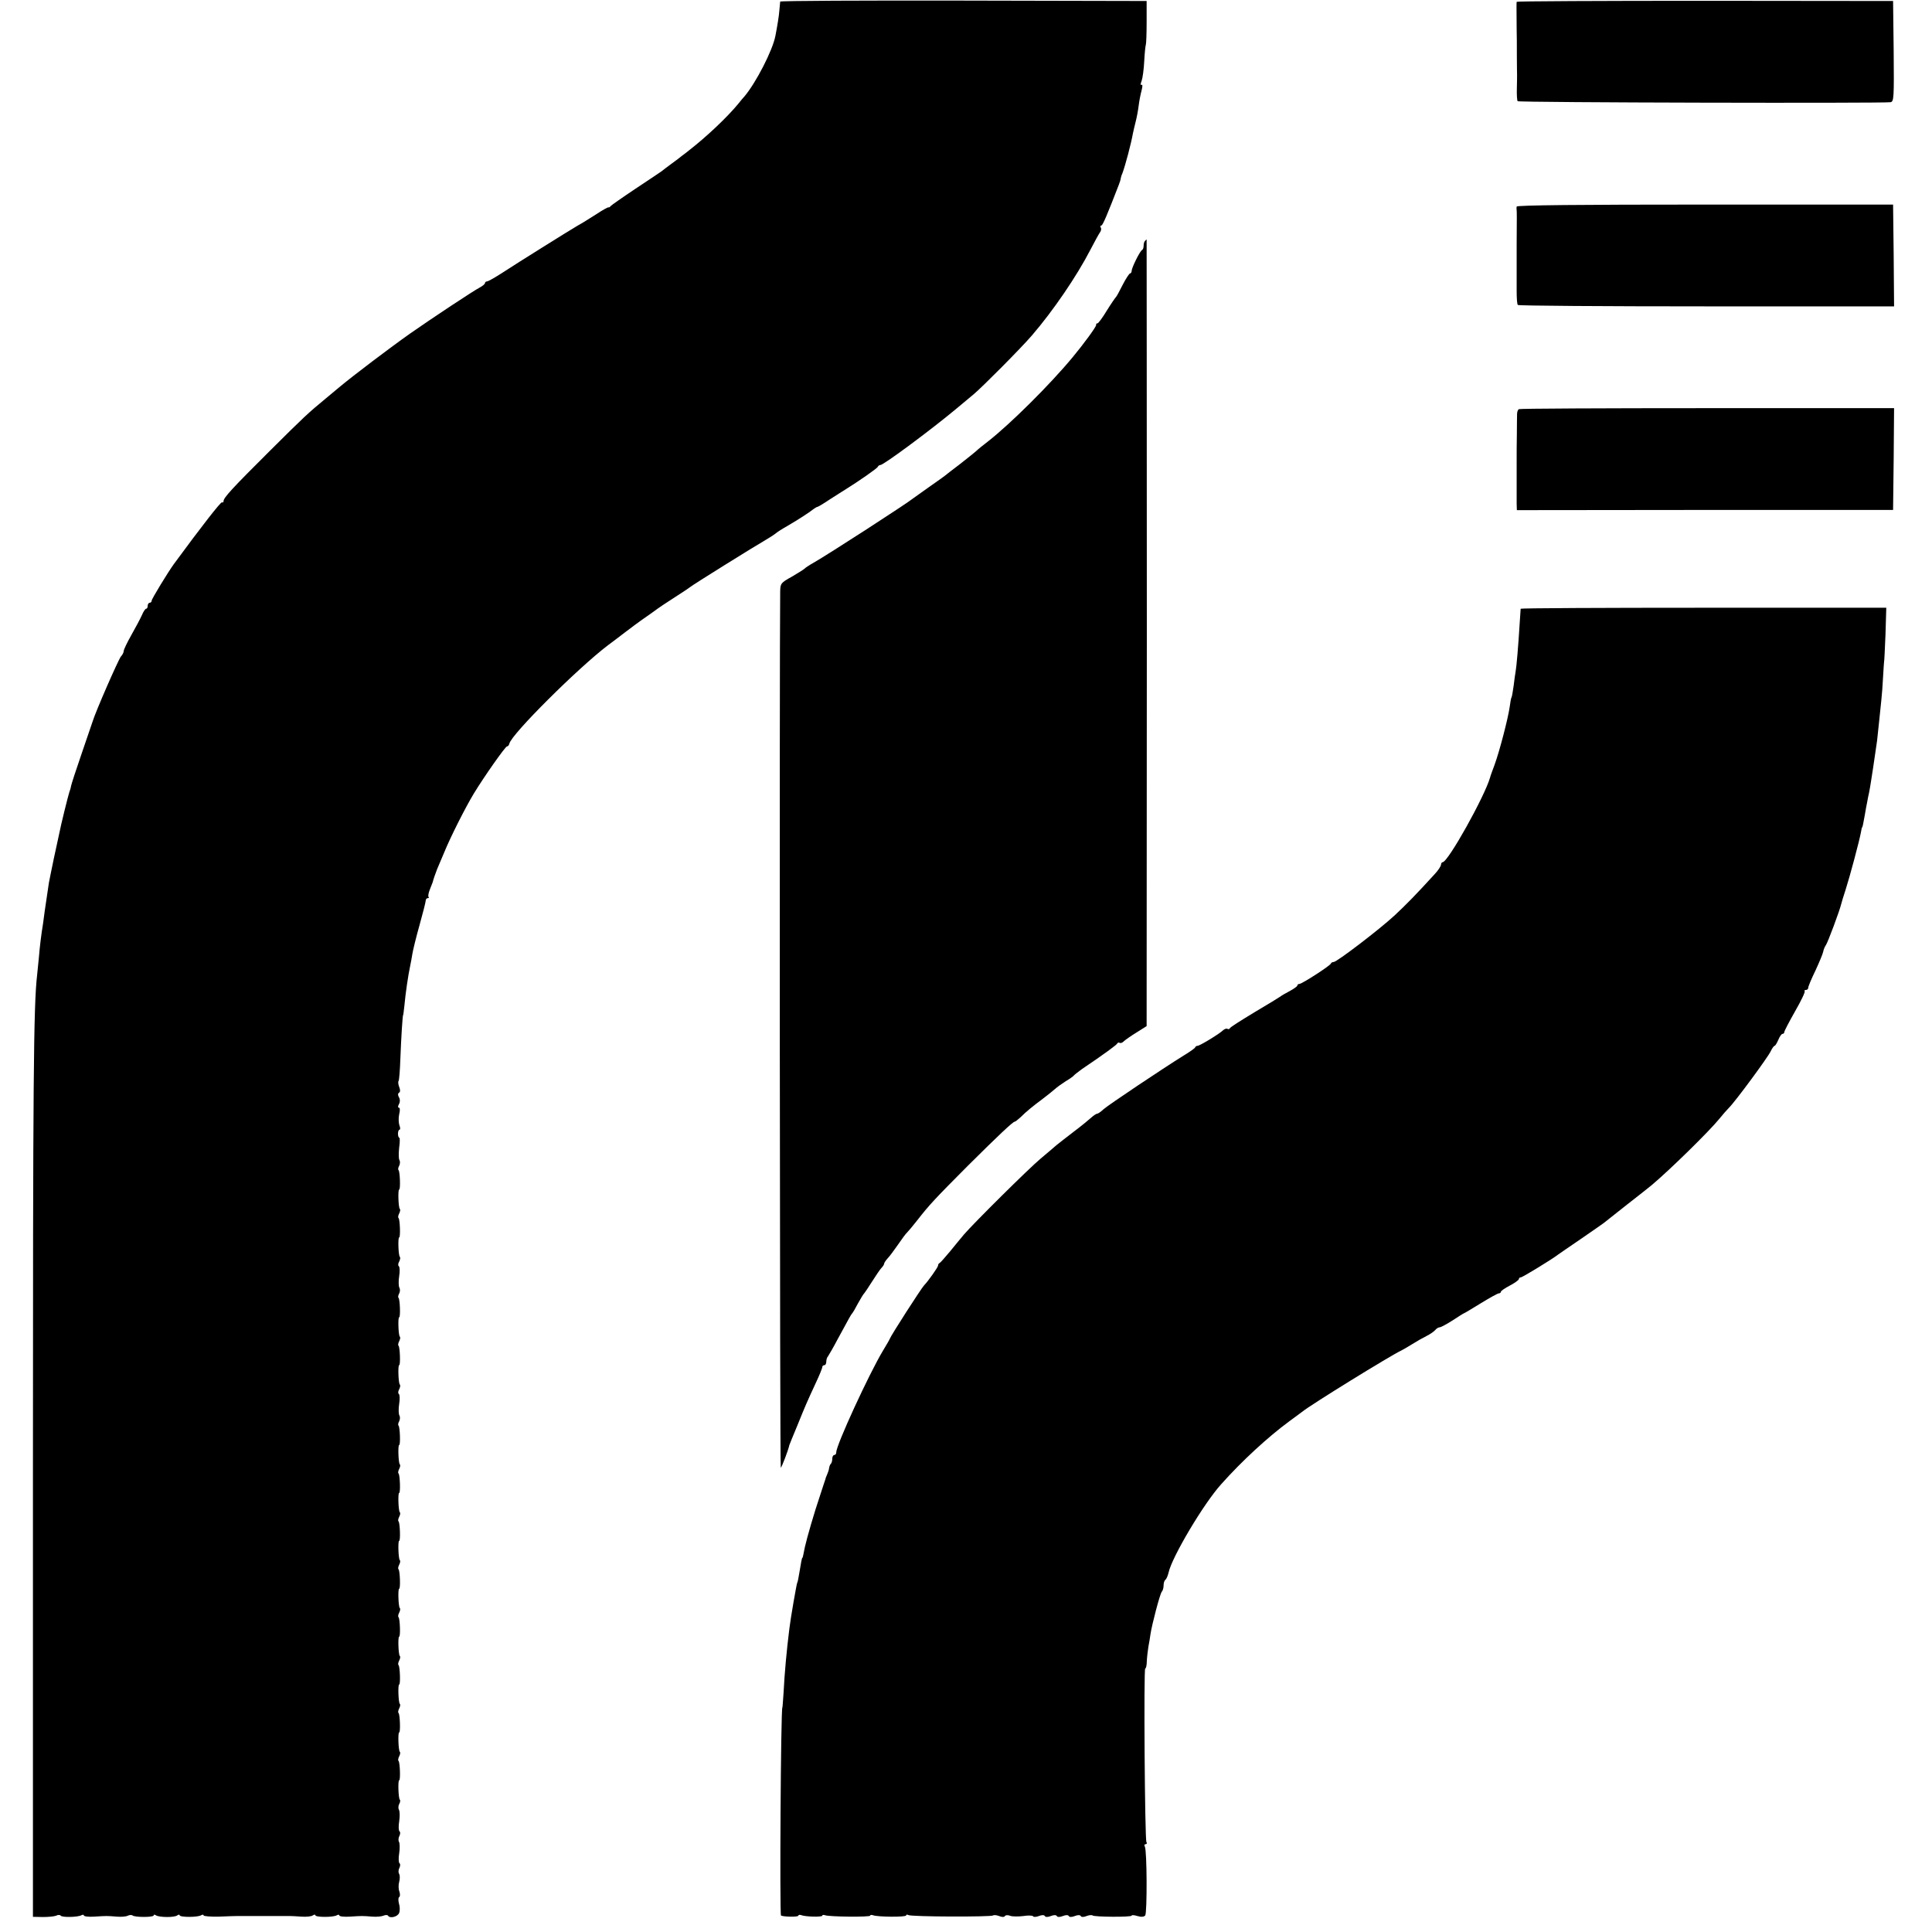
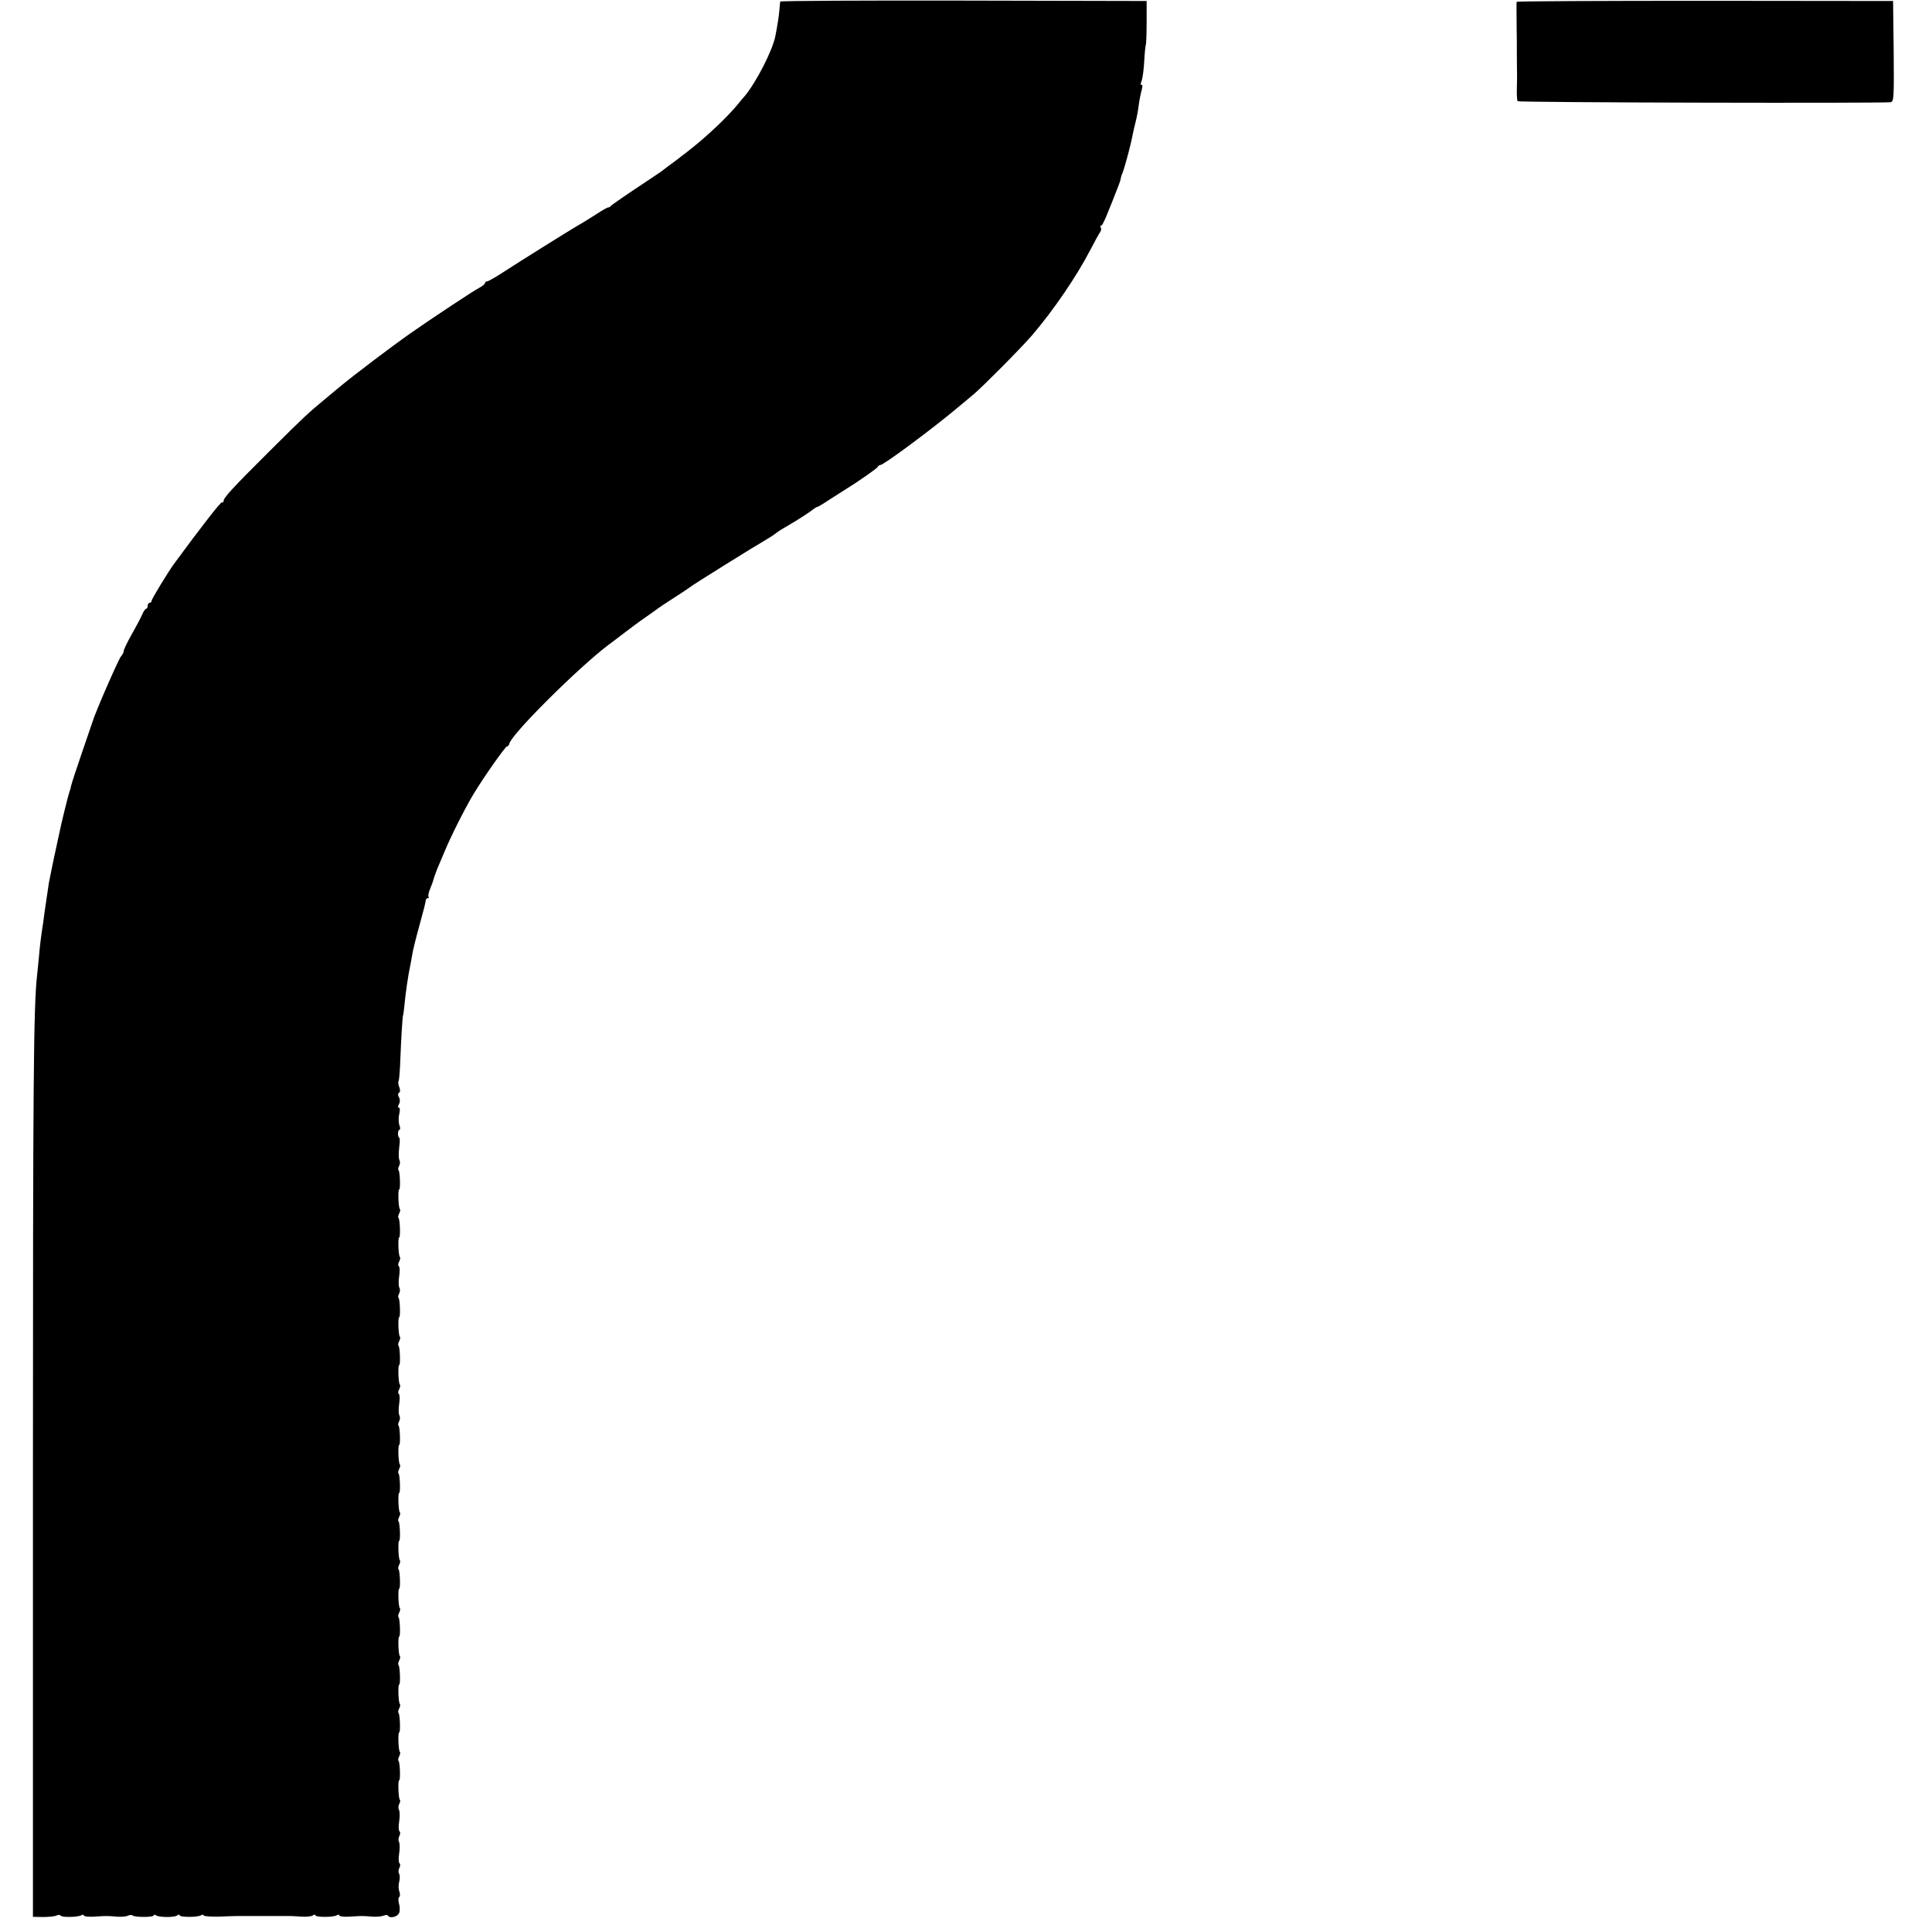
<svg xmlns="http://www.w3.org/2000/svg" version="1.0" width="968pt" height="968pt" viewBox="0 0 968 968" preserveAspectRatio="xMidYMid meet">
  <g transform="translate(0,968) scale(0.1,-0.1)" fill="#000000" stroke="none">
    <path d="M3909 9672 c0 -4 -2 -23 -4 -43 -2 -29 -11 -83 -20 -129 -14 -73 -97 -234 -155 -303 -6 -6 -20 -23 -31 -37 -56 -68 -159 -165 -245 -232 -16 -13 -33 -26 -39 -30 -5 -5 -28 -22 -50 -38 -22 -16 -44 -33 -50 -38 -5 -4 -64 -43 -130 -87 -66 -44 -123 -84 -126 -88 -3 -5 -8 -7 -10 -6 -2 2 -31 -14 -64 -36 -33 -21 -73 -46 -90 -55 -46 -27 -302 -187 -377 -236 -37 -24 -72 -44 -78 -44 -5 0 -10 -4 -10 -8 0 -5 -12 -15 -27 -23 -28 -14 -241 -155 -348 -230 -98 -69 -287 -212 -355 -269 -10 -8 -39 -33 -66 -55 -92 -76 -108 -91 -283 -265 -189 -188 -231 -234 -231 -251 0 -5 -3 -8 -8 -6 -5 4 -102 -120 -240 -308 -30 -41 -112 -176 -112 -184 0 -6 -4 -11 -10 -11 -5 0 -10 -7 -10 -15 0 -8 -3 -15 -8 -15 -4 0 -14 -15 -21 -32 -8 -18 -32 -63 -53 -100 -21 -37 -38 -73 -38 -79 0 -7 -6 -20 -14 -28 -13 -16 -127 -276 -142 -326 -2 -5 -26 -77 -54 -158 -28 -81 -52 -155 -54 -165 -1 -9 -6 -24 -9 -32 -5 -15 -42 -162 -51 -210 -3 -14 -15 -68 -26 -120 -11 -52 -22 -108 -25 -123 -11 -73 -17 -115 -21 -142 -2 -16 -6 -43 -8 -60 -10 -61 -17 -121 -21 -170 -3 -27 -7 -68 -9 -90 -18 -152 -21 -535 -21 -2505 l0 -2214 50 -1 c28 0 58 3 67 7 9 5 19 4 22 0 6 -10 87 -8 104 2 7 4 12 3 12 -1 0 -5 24 -8 53 -6 62 4 62 4 112 0 22 -2 47 0 56 5 9 4 19 4 23 1 10 -10 106 -10 106 0 0 5 6 5 12 0 18 -10 91 -11 106 0 6 5 12 5 12 1 0 -11 91 -11 108 0 7 4 12 4 12 -1 0 -4 35 -7 77 -6 43 2 84 3 91 3 6 0 39 0 72 0 33 0 67 0 75 0 8 0 35 0 60 0 25 0 51 0 58 0 6 0 32 -1 57 -3 25 -2 51 1 57 6 7 5 13 5 13 1 0 -11 91 -11 108 0 7 4 12 3 12 -1 0 -5 24 -8 53 -6 62 4 62 4 112 0 22 -2 48 1 57 5 9 4 19 4 22 0 9 -16 49 -6 56 14 4 10 4 31 -1 46 -4 15 -4 30 1 33 5 3 5 16 1 28 -5 12 -5 34 -1 48 4 15 4 32 0 40 -5 7 -4 21 1 30 5 10 5 20 1 23 -5 3 -6 26 -2 50 4 25 3 51 -1 58 -4 6 -3 20 2 29 5 10 5 20 1 23 -5 3 -6 26 -2 50 4 25 3 51 -1 58 -4 6 -4 19 1 29 5 9 7 19 3 22 -7 8 -10 97 -3 97 7 0 4 89 -3 97 -4 3 -2 13 3 23 5 10 7 20 3 23 -7 8 -10 97 -3 97 7 0 4 89 -3 97 -4 3 -2 13 3 23 5 10 7 20 3 23 -7 8 -10 97 -3 97 7 0 4 89 -3 97 -4 3 -2 13 3 23 5 10 7 20 3 23 -7 8 -10 97 -3 97 7 0 4 89 -3 97 -4 3 -2 13 3 23 5 10 7 20 3 23 -7 8 -10 97 -3 97 7 0 4 89 -3 97 -4 3 -2 13 3 23 5 10 7 20 3 23 -7 8 -10 97 -3 97 7 0 4 89 -3 97 -4 3 -2 13 3 23 5 10 7 20 3 23 -7 8 -10 97 -3 97 7 0 4 89 -3 97 -4 3 -2 13 3 23 5 10 7 20 3 23 -7 8 -10 97 -3 97 7 0 4 89 -3 97 -4 3 -2 13 3 22 5 10 5 23 1 29 -4 7 -5 33 -1 58 4 24 3 47 -2 50 -4 3 -4 13 2 23 5 10 7 21 3 24 -7 8 -10 97 -3 97 7 0 4 89 -3 97 -4 3 -2 13 3 23 5 10 7 20 3 23 -7 8 -10 97 -3 97 7 0 4 89 -3 97 -4 3 -2 13 3 22 5 10 5 23 1 29 -4 7 -5 33 -1 58 4 24 3 47 -2 50 -4 3 -4 13 2 23 5 10 7 21 3 24 -7 8 -10 97 -3 97 7 0 4 89 -3 97 -4 3 -2 13 3 23 5 10 7 20 3 23 -7 8 -10 97 -3 97 7 0 4 89 -3 97 -4 3 -2 13 3 22 5 10 5 23 1 29 -4 7 -4 35 -1 62 4 28 4 50 0 50 -3 0 -6 9 -6 20 0 11 4 20 8 20 4 0 4 10 -1 22 -4 12 -5 37 -1 55 5 19 4 33 -1 33 -6 0 -6 7 0 18 6 11 6 24 0 34 -6 10 -6 19 0 23 7 3 7 15 1 29 -5 13 -6 26 -3 30 3 3 7 54 9 113 4 103 11 218 14 218 1 0 3 20 6 45 6 66 19 153 29 200 3 14 8 41 11 60 3 19 19 85 36 145 17 61 31 116 31 123 0 6 5 12 10 12 6 0 8 3 4 6 -3 4 0 21 7 38 7 17 13 33 14 36 2 10 14 45 22 65 5 11 21 49 36 85 31 76 104 221 148 294 53 87 158 236 166 236 5 0 10 6 12 14 10 47 344 379 494 493 16 11 54 41 86 65 31 23 66 50 78 58 12 8 41 29 64 45 22 17 73 51 111 75 39 25 72 47 75 50 5 6 311 197 385 240 22 13 42 27 45 30 3 3 27 19 54 34 55 32 115 71 133 86 7 5 15 10 18 10 3 0 32 17 63 38 32 20 65 42 74 47 71 44 164 109 166 116 2 5 8 9 13 9 16 0 252 175 378 280 36 30 77 64 90 75 45 38 236 230 291 294 106 123 225 297 294 431 21 41 43 80 48 87 5 7 7 17 3 23 -3 5 -2 10 3 10 7 0 30 55 88 205 4 11 9 25 9 30 1 6 4 17 8 25 16 43 44 150 53 200 3 14 9 41 14 60 5 19 12 55 15 80 3 25 10 60 15 78 5 19 5 30 -1 27 -5 -4 -5 5 1 20 5 14 11 58 13 99 2 40 6 77 8 82 2 5 4 56 4 114 l0 105 -917 2 c-505 1 -918 -1 -919 -5z" />
    <path d="M7599 9671 c-1 -6 -1 -27 0 -136 1 -27 1 -88 1 -135 0 -47 1 -89 1 -95 0 -5 0 -36 -1 -68 -1 -32 1 -61 4 -64 6 -7 1840 -11 1869 -5 16 4 17 22 15 256 l-3 251 -942 1 c-519 0 -943 -2 -944 -5z" />
-     <path d="M7599 8645 c-1 -5 -1 -14 0 -18 1 -8 1 -41 0 -172 0 -38 0 -92 0 -120 0 -27 0 -79 0 -113 0 -35 2 -67 6 -70 4 -4 429 -7 946 -7 l939 0 -2 255 -3 255 -942 0 c-622 0 -943 -3 -944 -10z" />
-     <path d="M5737 8473 c-4 -3 -7 -14 -7 -24 0 -9 -3 -19 -7 -21 -11 -4 -53 -90 -53 -105 0 -7 -4 -13 -8 -13 -4 0 -21 -26 -37 -57 -16 -32 -31 -60 -35 -63 -3 -3 -24 -33 -45 -67 -21 -35 -42 -63 -46 -63 -5 0 -8 -3 -7 -8 3 -6 -62 -95 -117 -161 -114 -138 -315 -337 -424 -422 -25 -19 -52 -41 -60 -49 -9 -8 -45 -37 -81 -65 -36 -27 -69 -53 -75 -58 -5 -4 -41 -30 -80 -57 -38 -27 -74 -53 -80 -57 -30 -25 -426 -281 -498 -322 -23 -13 -44 -27 -47 -31 -3 -3 -31 -21 -62 -39 -56 -31 -58 -34 -59 -74 -4 -325 -2 -4394 3 -4391 5 3 38 89 43 114 1 3 6 16 12 30 6 14 21 50 33 80 30 75 46 112 86 198 19 40 34 77 34 83 0 5 5 9 10 9 6 0 10 8 10 18 0 10 4 22 9 27 4 6 27 45 50 89 56 103 65 120 71 126 3 3 16 25 29 50 14 25 27 47 31 50 3 3 21 30 40 60 19 30 40 61 47 68 7 7 13 17 13 21 0 4 8 16 18 27 10 10 33 42 52 69 19 28 39 55 45 60 6 6 29 33 50 60 63 81 92 111 255 275 152 151 225 220 234 220 3 0 16 10 29 22 29 29 61 55 112 93 22 17 49 38 60 48 11 10 36 28 55 40 19 11 37 24 40 28 3 4 21 18 40 32 113 76 175 122 178 129 2 4 7 6 12 3 5 -3 15 1 22 9 8 7 36 27 64 44 l49 31 1 1971 c0 1083 -1 1970 -1 1970 -1 0 -5 -3 -8 -7z" />
-     <path d="M7610 7630 c-5 -3 -9 -14 -9 -25 0 -11 -1 -56 -1 -100 -1 -44 -1 -102 -1 -130 0 -27 0 -80 0 -117 0 -38 0 -83 0 -101 l1 -33 943 1 942 0 3 255 2 255 -936 0 c-515 0 -940 -2 -944 -5z" />
-     <path d="M7619 6630 c0 -3 -2 -30 -4 -60 -8 -132 -17 -232 -21 -253 -2 -12 -7 -44 -10 -72 -4 -27 -8 -53 -10 -57 -3 -4 -7 -26 -10 -50 -8 -57 -50 -219 -75 -288 -11 -30 -22 -59 -23 -65 -27 -95 -211 -425 -238 -425 -4 0 -8 -6 -8 -12 0 -7 -14 -29 -32 -48 -96 -105 -140 -150 -201 -207 -77 -71 -289 -233 -305 -233 -6 0 -12 -3 -14 -8 -4 -11 -145 -102 -158 -102 -5 0 -10 -3 -10 -8 0 -4 -17 -16 -37 -27 -21 -11 -42 -23 -48 -28 -5 -4 -64 -40 -130 -79 -66 -40 -122 -75 -123 -80 -2 -4 -7 -6 -12 -3 -5 3 -14 0 -22 -7 -18 -18 -117 -78 -128 -78 -5 0 -10 -3 -12 -8 -1 -4 -28 -23 -58 -41 -106 -66 -375 -246 -400 -268 -14 -13 -28 -23 -33 -23 -4 0 -18 -9 -30 -20 -12 -11 -51 -43 -87 -70 -36 -27 -74 -58 -86 -67 -11 -10 -47 -40 -80 -68 -59 -49 -336 -324 -384 -380 -14 -17 -46 -55 -70 -85 -25 -30 -48 -56 -52 -58 -5 -2 -8 -8 -8 -13 0 -8 -51 -80 -70 -99 -13 -13 -168 -254 -172 -268 -1 -4 -17 -31 -35 -61 -69 -115 -233 -471 -233 -507 0 -8 -4 -14 -10 -14 -5 0 -10 -8 -10 -18 0 -10 -3 -22 -7 -26 -4 -3 -8 -14 -9 -22 -1 -9 -6 -23 -10 -32 -4 -9 -8 -19 -8 -22 -1 -3 -14 -41 -28 -85 -28 -82 -65 -210 -75 -255 -10 -50 -11 -55 -13 -55 -2 0 -7 -24 -15 -75 -4 -24 -8 -47 -11 -51 -3 -6 -33 -177 -39 -229 -14 -112 -24 -222 -29 -320 -3 -41 -5 -75 -6 -75 -8 0 -14 -1034 -7 -1042 8 -7 87 -9 87 -1 0 4 6 5 13 3 21 -9 107 -11 107 -3 0 4 6 5 14 2 22 -8 226 -10 226 -2 0 4 6 5 14 2 23 -9 166 -10 166 -1 0 5 5 5 11 2 13 -9 417 -10 425 -2 3 3 17 2 30 -3 14 -6 26 -6 29 0 3 5 15 6 27 1 11 -4 40 -4 65 -1 24 4 46 3 49 -1 2 -5 16 -4 29 1 15 6 27 6 30 0 3 -6 15 -6 30 0 15 6 27 6 30 0 3 -6 15 -6 30 0 15 6 27 6 30 0 3 -6 15 -6 30 0 15 6 27 6 30 0 3 -6 15 -6 29 0 13 5 27 6 30 3 8 -8 196 -9 196 -1 0 4 13 3 29 -2 20 -6 33 -4 39 3 10 14 9 328 -2 345 -4 7 -2 12 4 12 6 0 8 5 4 11 -8 14 -14 869 -6 869 4 0 8 17 8 38 1 20 5 53 8 72 4 19 8 46 10 60 7 49 48 205 57 215 5 5 9 19 9 31 0 13 4 25 9 29 5 3 12 19 16 36 17 78 176 346 264 443 102 115 236 238 341 315 30 22 60 44 65 48 38 32 443 282 495 306 8 4 33 18 55 32 22 14 54 32 72 41 18 9 37 22 44 30 6 8 17 14 23 14 6 0 35 16 65 35 29 19 54 35 56 35 2 0 40 23 84 50 44 27 85 50 91 50 5 0 10 3 10 8 0 4 20 18 45 31 25 13 45 28 45 32 0 5 4 9 10 9 8 0 157 91 185 113 6 4 57 40 115 79 58 40 110 76 115 80 6 5 57 45 115 91 58 45 116 91 129 102 91 77 286 268 336 330 17 21 38 45 48 55 30 29 196 254 209 283 7 15 16 27 19 27 4 0 12 14 19 30 7 17 16 30 21 30 5 0 9 4 9 9 0 5 24 51 54 104 30 52 52 98 48 101 -3 3 0 6 6 6 7 0 12 5 12 11 0 7 16 45 36 86 19 41 37 84 39 95 2 11 8 25 13 32 9 11 70 175 77 206 2 8 12 42 23 75 20 62 68 241 76 285 2 14 5 25 6 25 2 0 6 19 14 65 3 19 8 46 11 60 2 14 7 36 10 50 6 30 12 72 20 123 3 20 8 54 11 75 3 20 7 48 9 62 5 50 17 156 21 200 3 25 7 79 9 120 2 41 5 75 5 75 1 0 4 61 7 135 l4 135 -915 0 c-504 0 -916 -2 -917 -5z" />
  </g>
</svg>